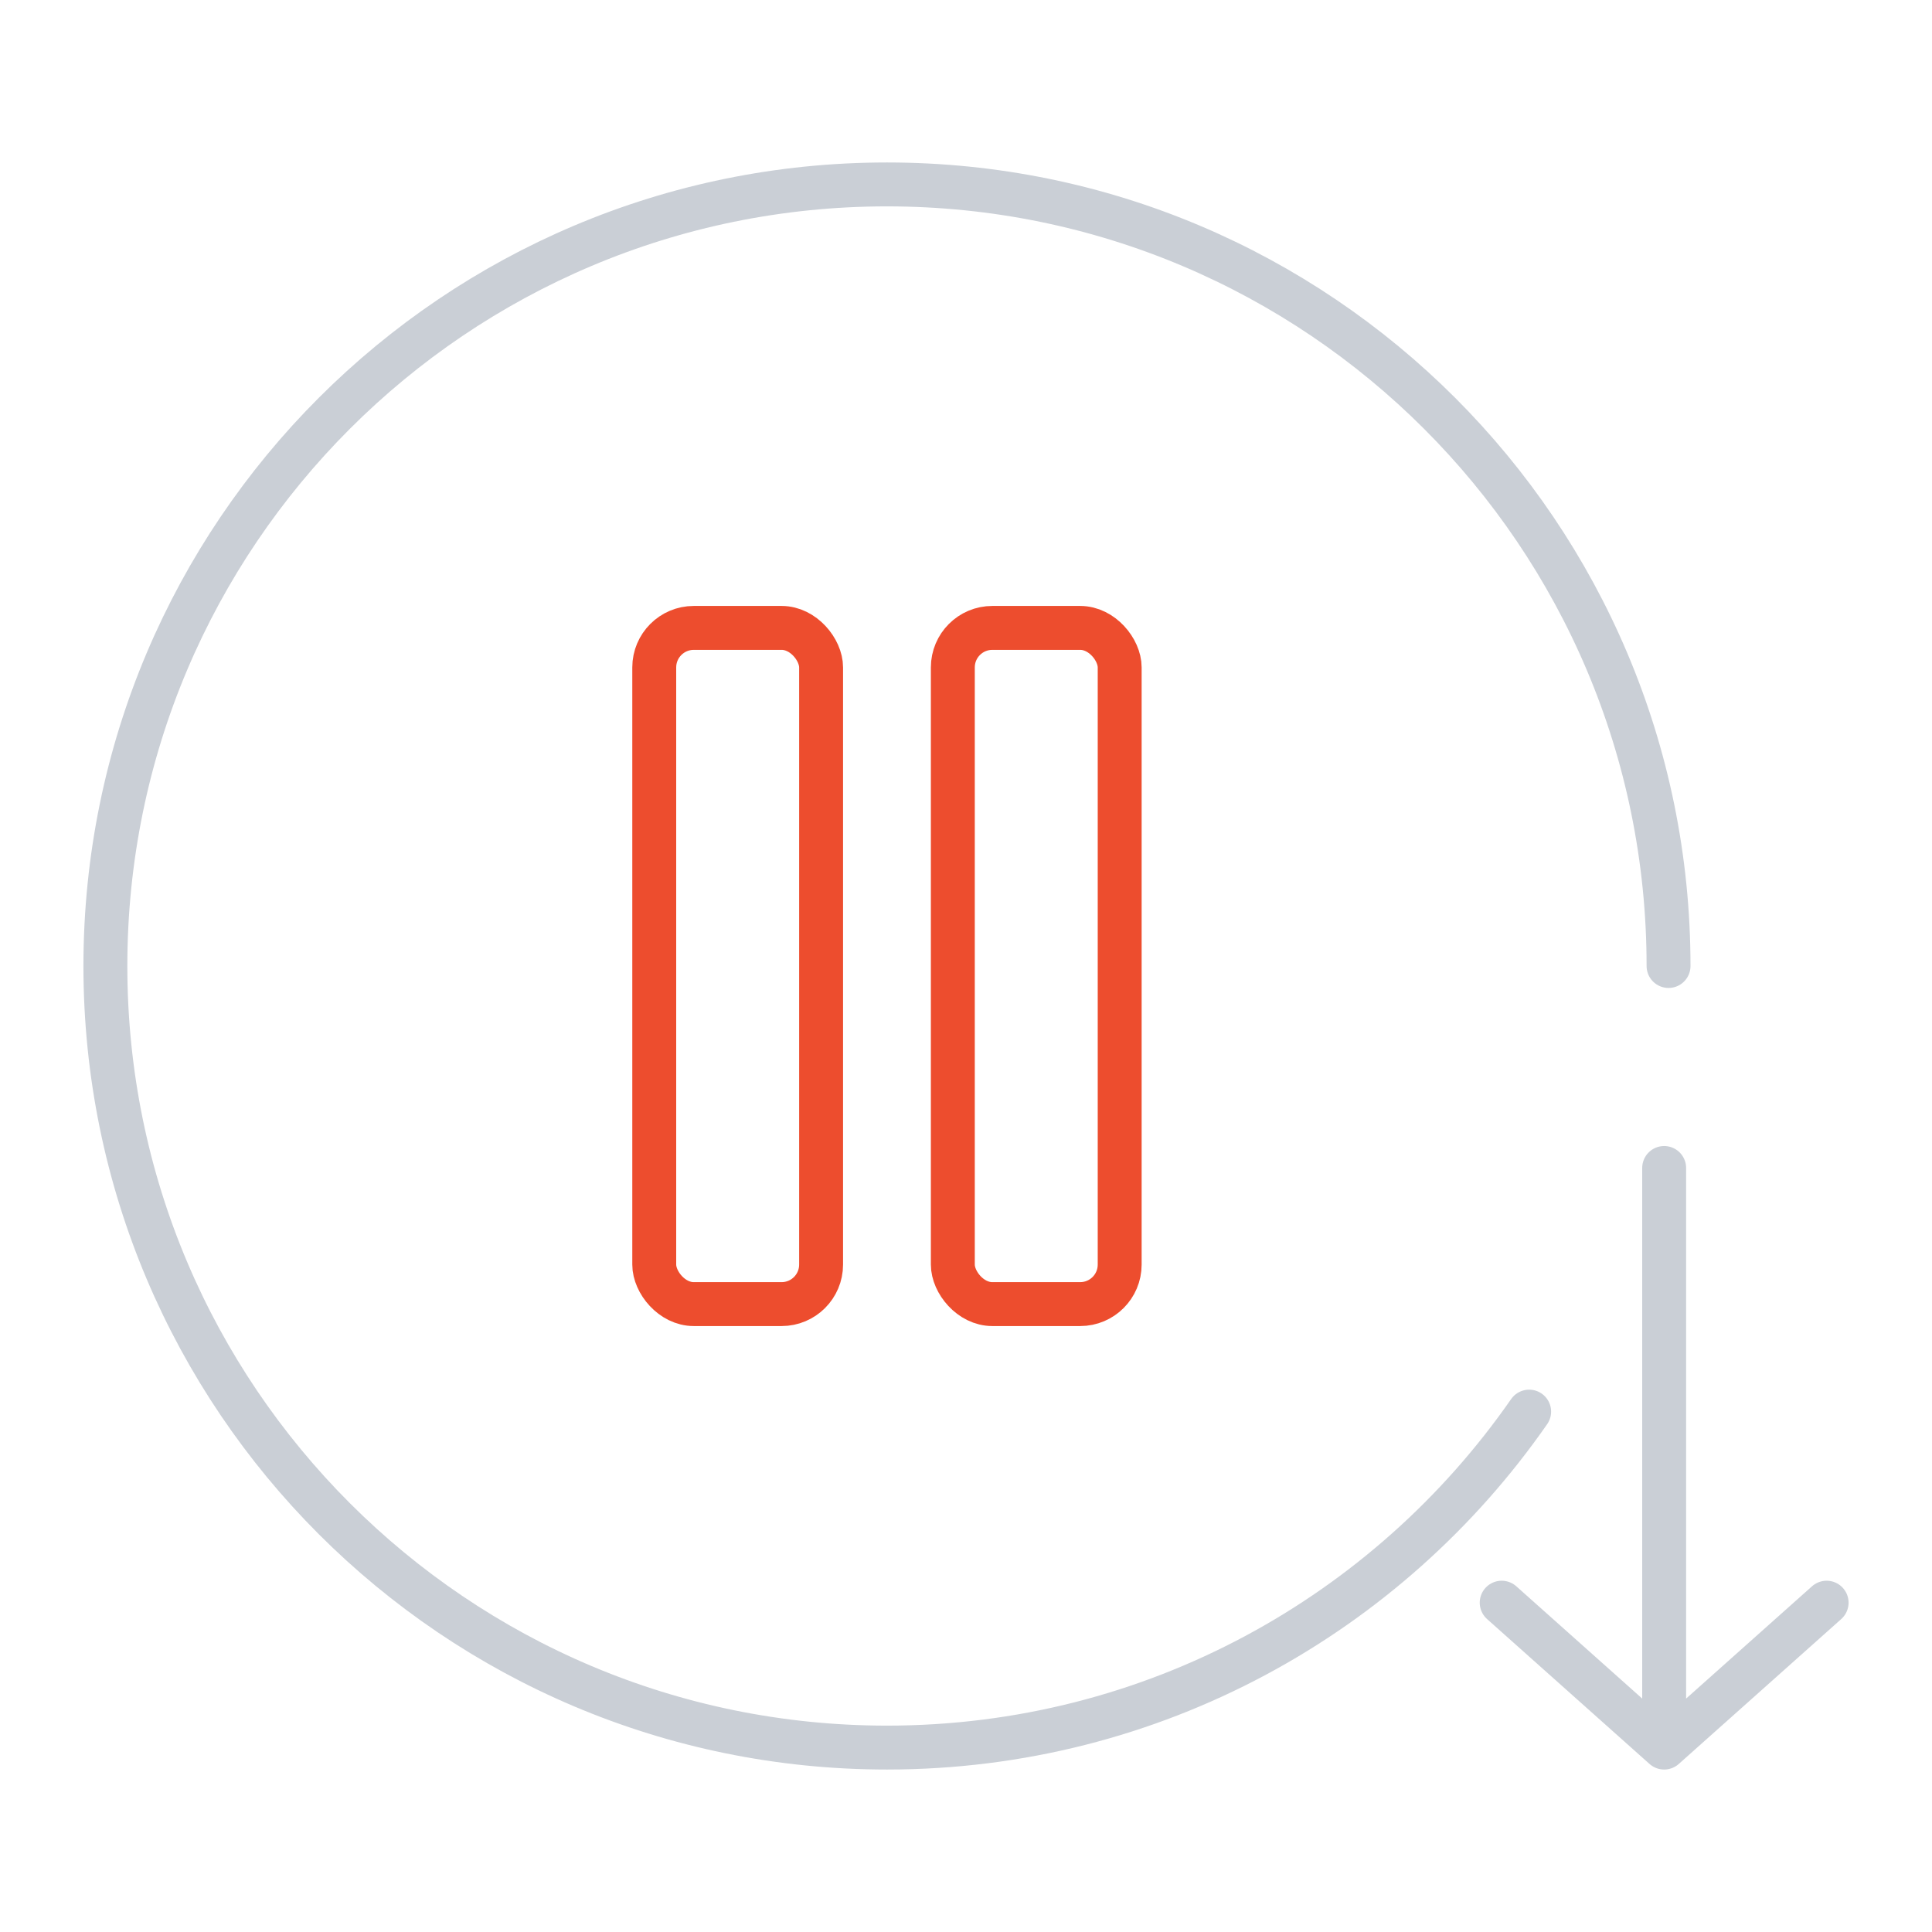
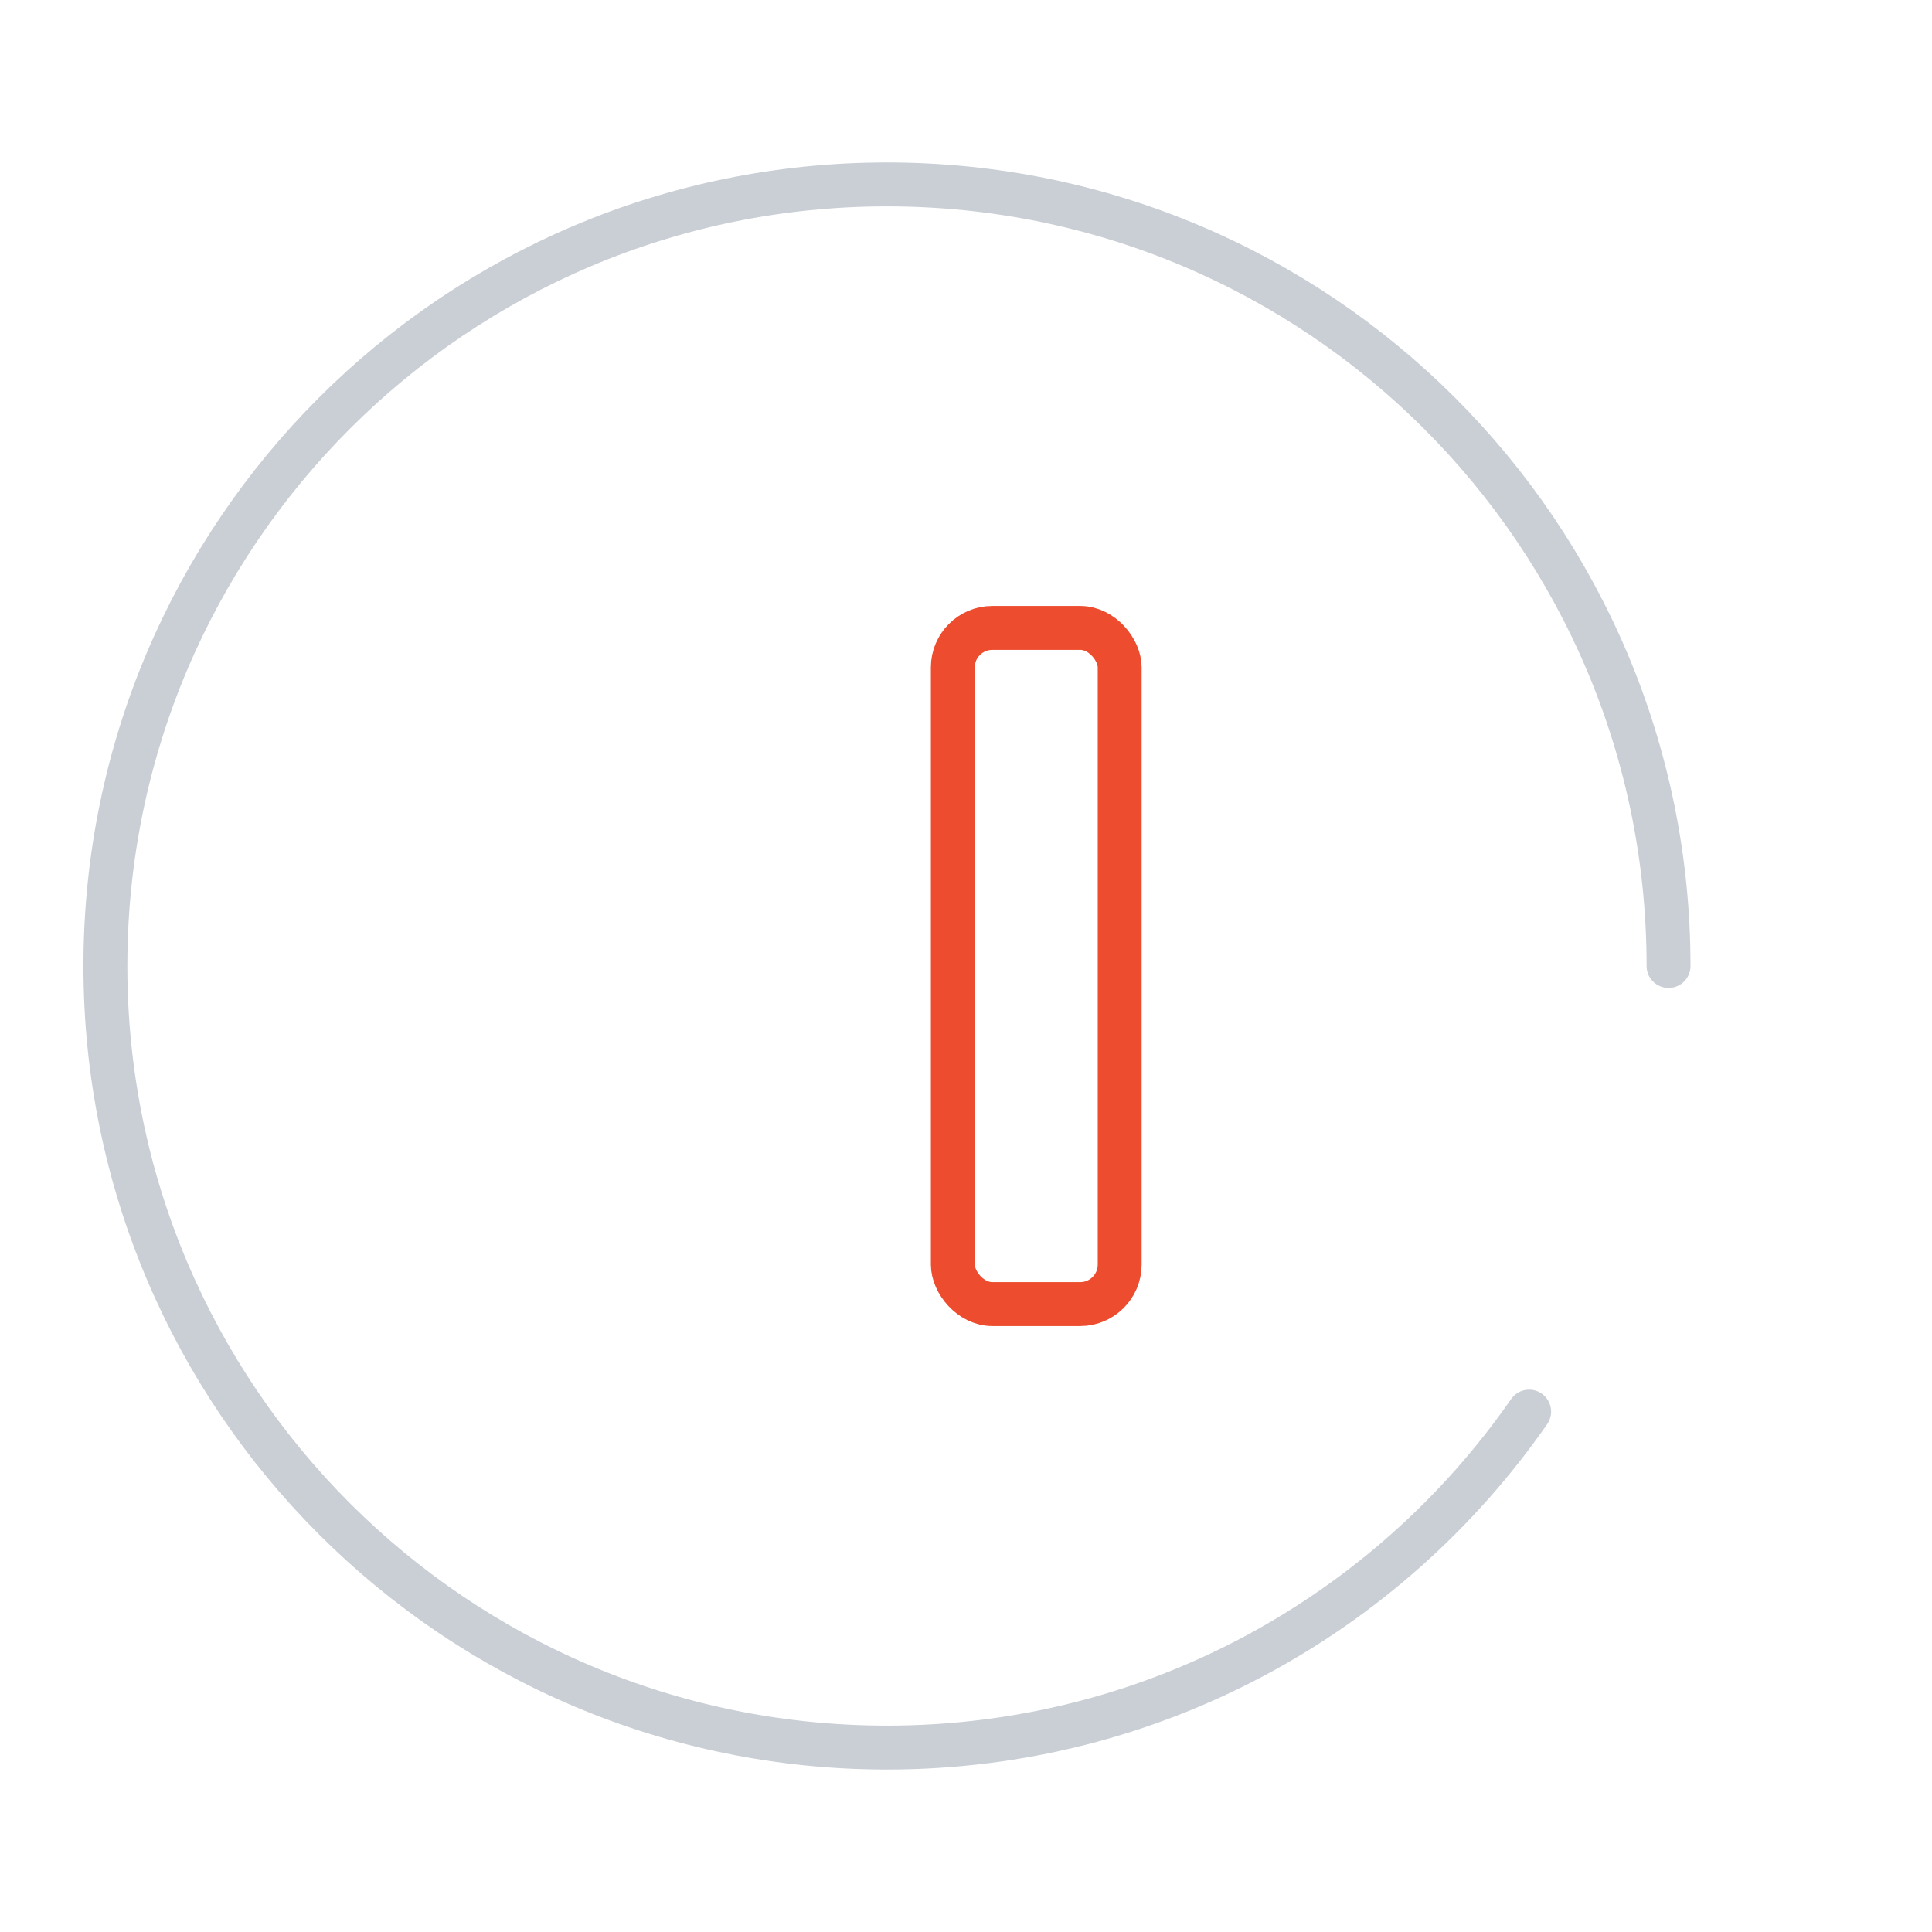
<svg xmlns="http://www.w3.org/2000/svg" width="220" height="220" viewBox="0 0 220 220" fill="none">
-   <path d="M171 182.5L189.5 199M189.5 199L208 182.5M189.5 199V133" stroke="#CACFD6" stroke-width="5" stroke-linecap="round" stroke-linejoin="round" />
  <path d="M190 110C190 60.847 150.153 21 101 21C51.847 21 12 60.847 12 110C12 159.153 51.847 199 101 199C131.294 199 158.053 183.865 174.127 160.743" stroke="#CACFD6" stroke-width="5" stroke-linecap="round" />
-   <rect x="74.5" y="71.5" width="19" height="77" rx="4.5" stroke="#ED4D2E" stroke-width="5" />
  <rect x="108.5" y="71.5" width="19" height="77" rx="4.5" stroke="#ED4D2E" stroke-width="5" />
</svg>